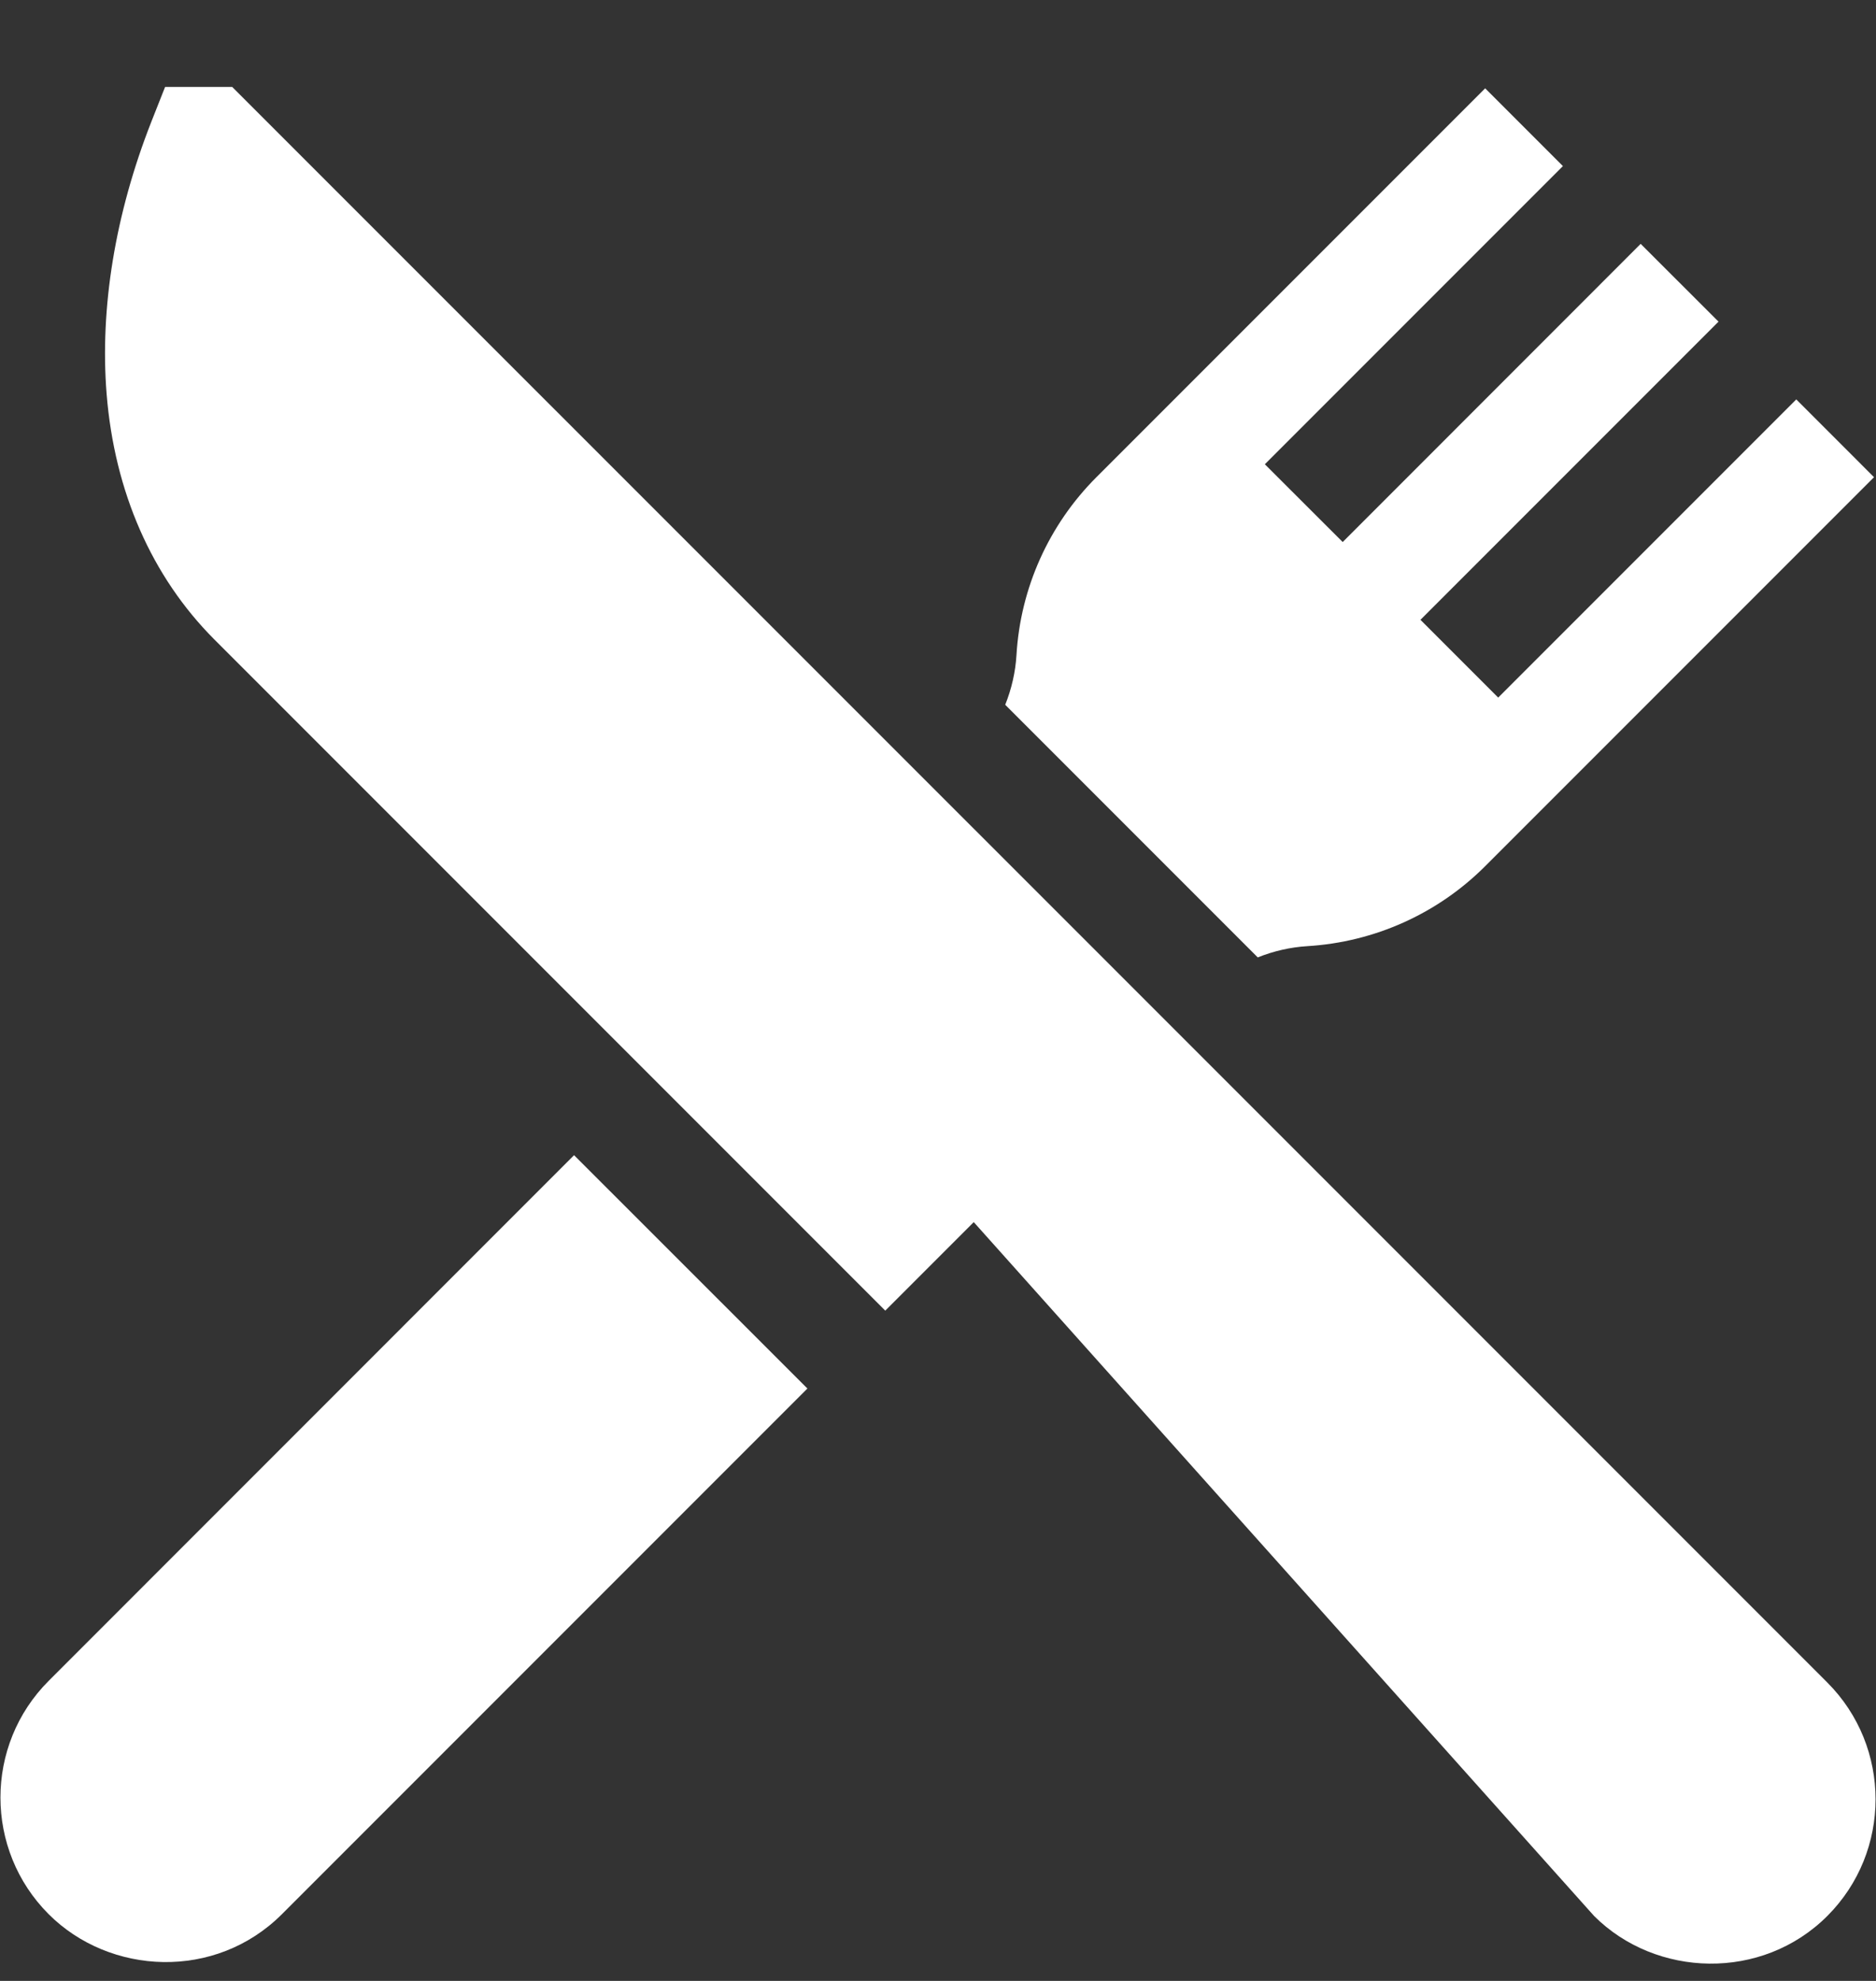
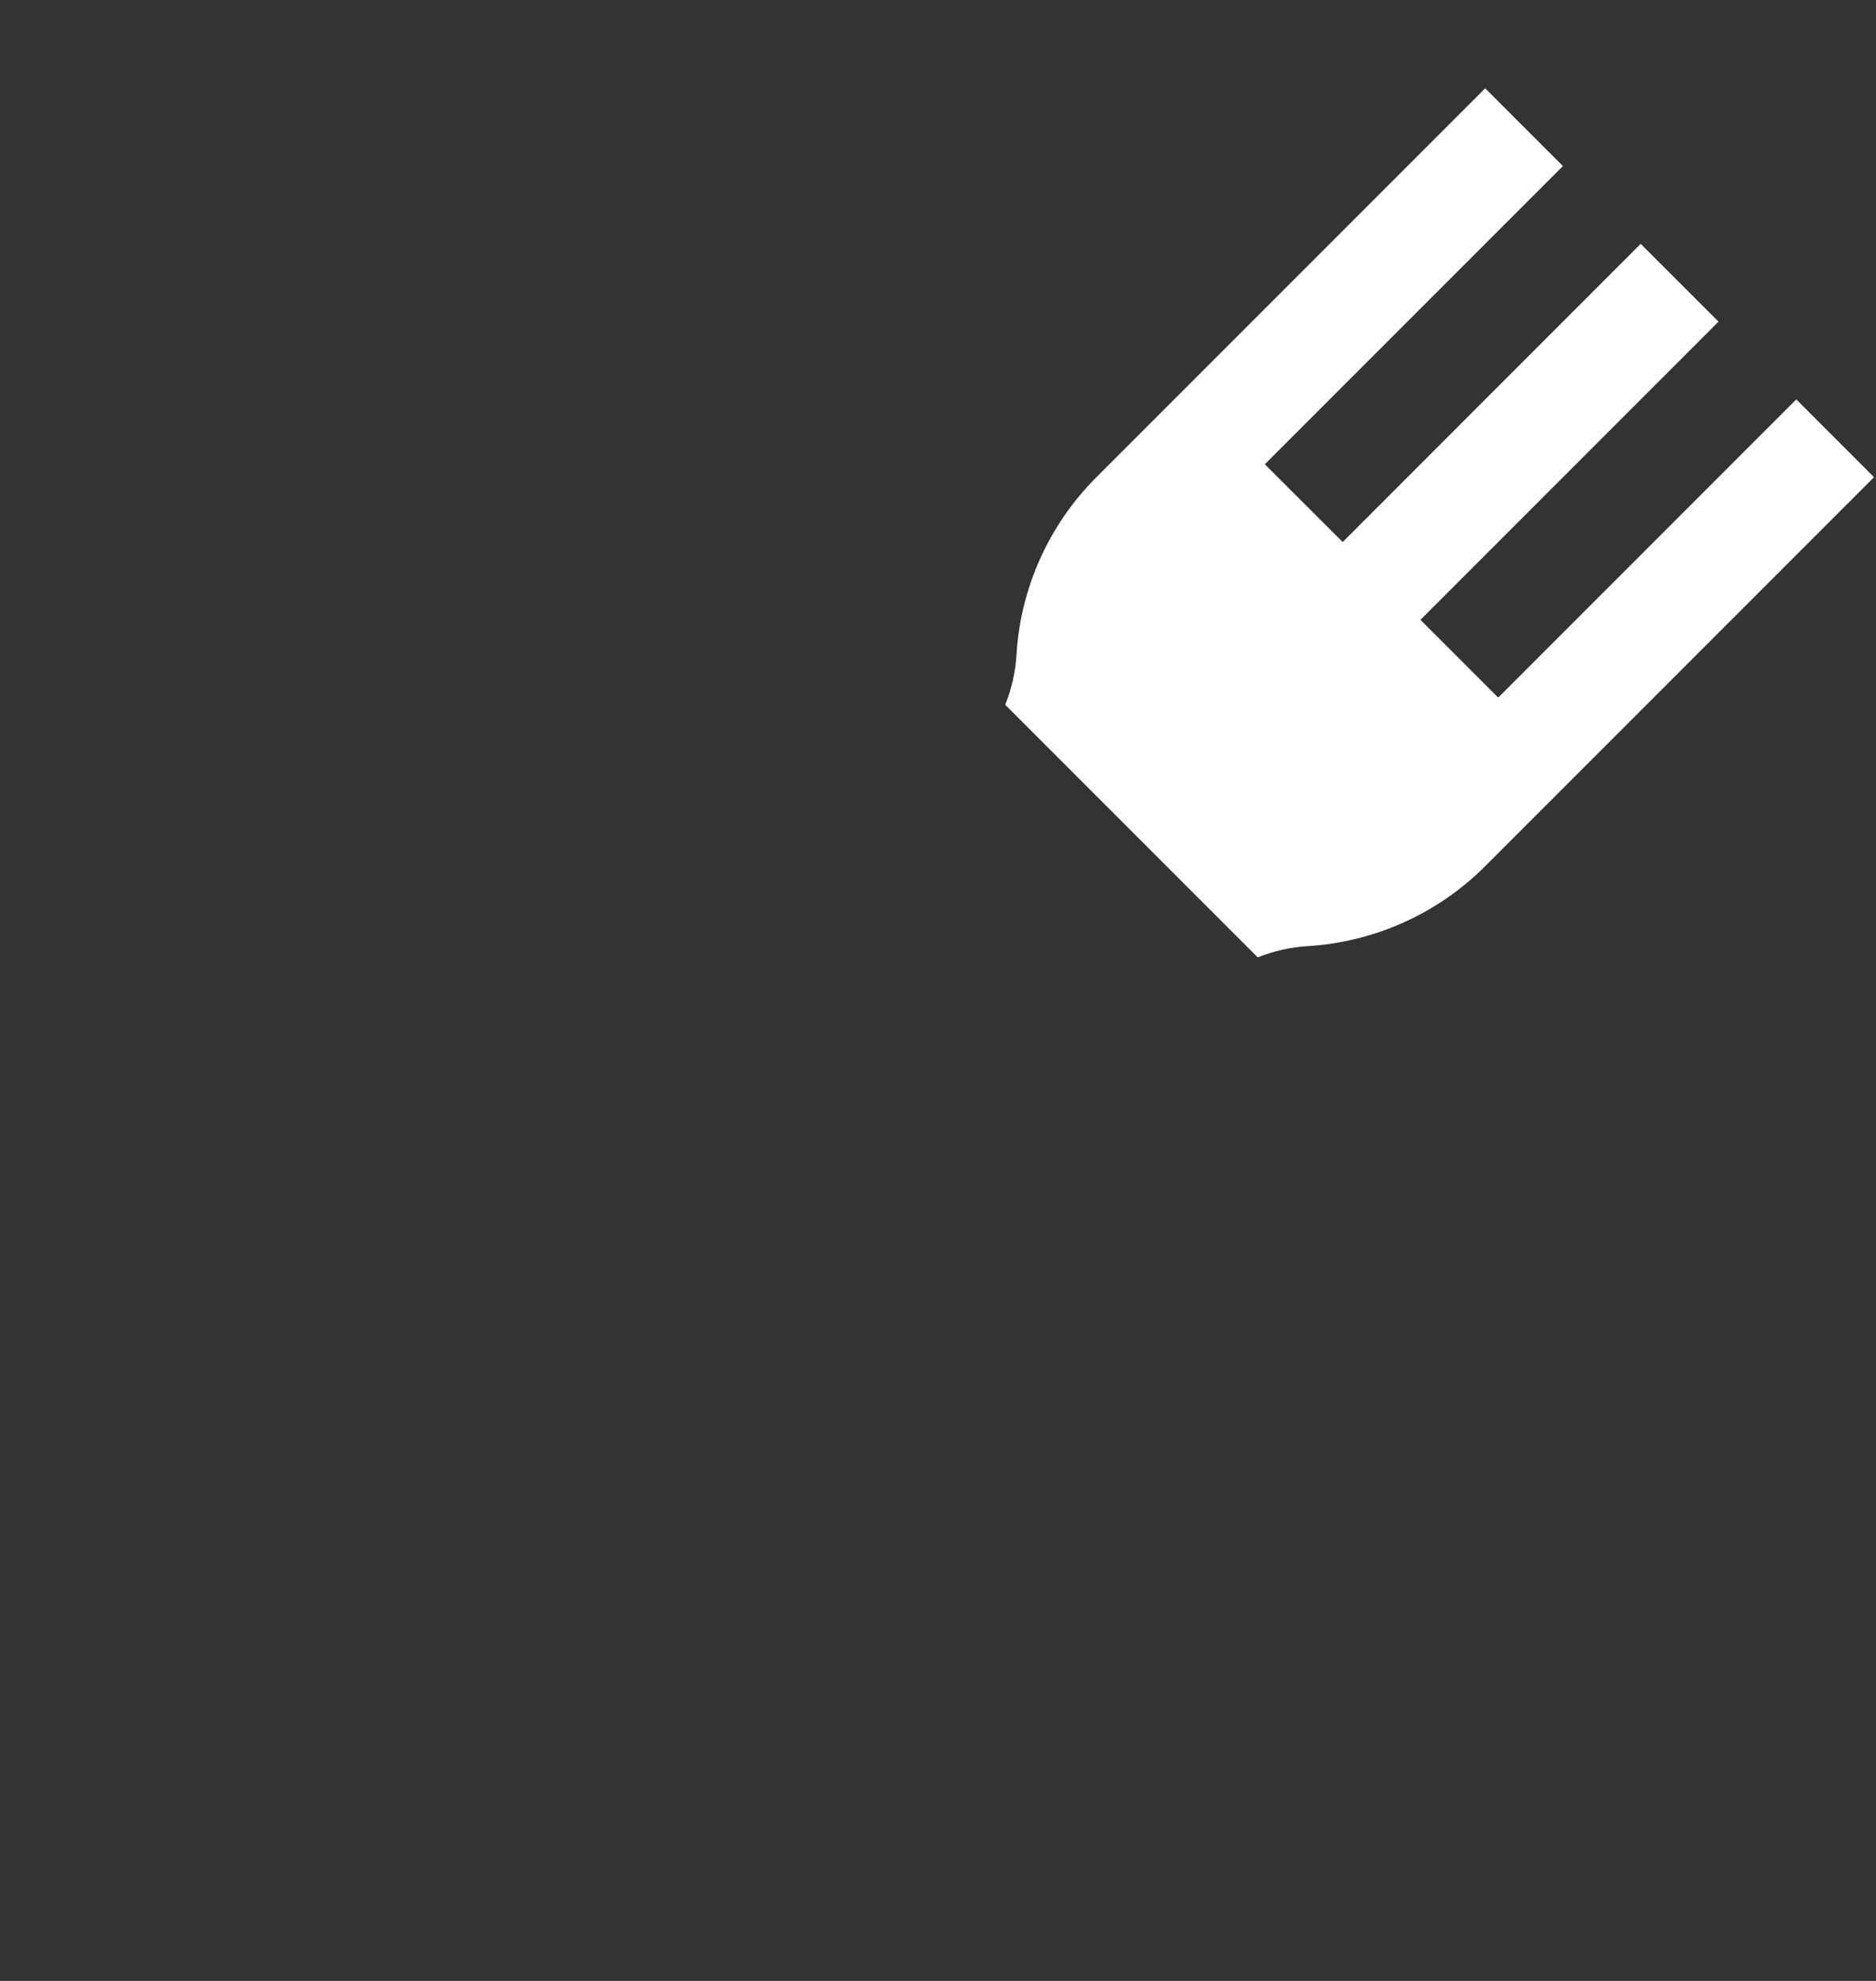
<svg xmlns="http://www.w3.org/2000/svg" width="18" height="19" viewBox="0 0 18 19" fill="none">
  <rect x="0" y="0" width="18" height="19" fill="#333333" stroke="none" />
  <g clip-path="url(#clip0_7033_1353)">
-     <path d="M17.533 16.138L10.475 9.08L2.228 0.834H1.584L1.452 1.168C1.105 2.051 0.957 2.954 1.023 3.779C1.099 4.719 1.457 5.533 2.057 6.134L8.494 12.571L9.343 11.722L15.295 18.377C15.887 18.969 16.906 19.004 17.533 18.377C18.15 17.76 18.15 16.756 17.533 16.138Z" fill="white" />
-     <path d="M5.508 11.08L0.467 16.122C-0.15 16.739 -0.15 17.743 0.467 18.36C1.053 18.946 2.067 18.998 2.705 18.36L7.747 13.318L5.508 11.08Z" fill="white" />
    <path d="M17.235 3.831L14.375 6.691L13.629 5.945L16.489 3.085L15.742 2.339L12.883 5.199L12.136 4.453L14.996 1.593L14.25 0.847L10.52 4.577C10.064 5.033 9.791 5.639 9.753 6.283C9.743 6.447 9.706 6.607 9.645 6.76L12.068 9.183C12.22 9.122 12.381 9.085 12.544 9.075C13.188 9.036 13.794 8.764 14.25 8.308L17.981 4.577L17.235 3.831Z" fill="white" />
  </g>
  <defs>
    <clipPath id="clip0_7033_1353">
      <rect width="18" height="18" fill="white" transform="translate(0 0.834)" />
    </clipPath>
  </defs>
</svg>